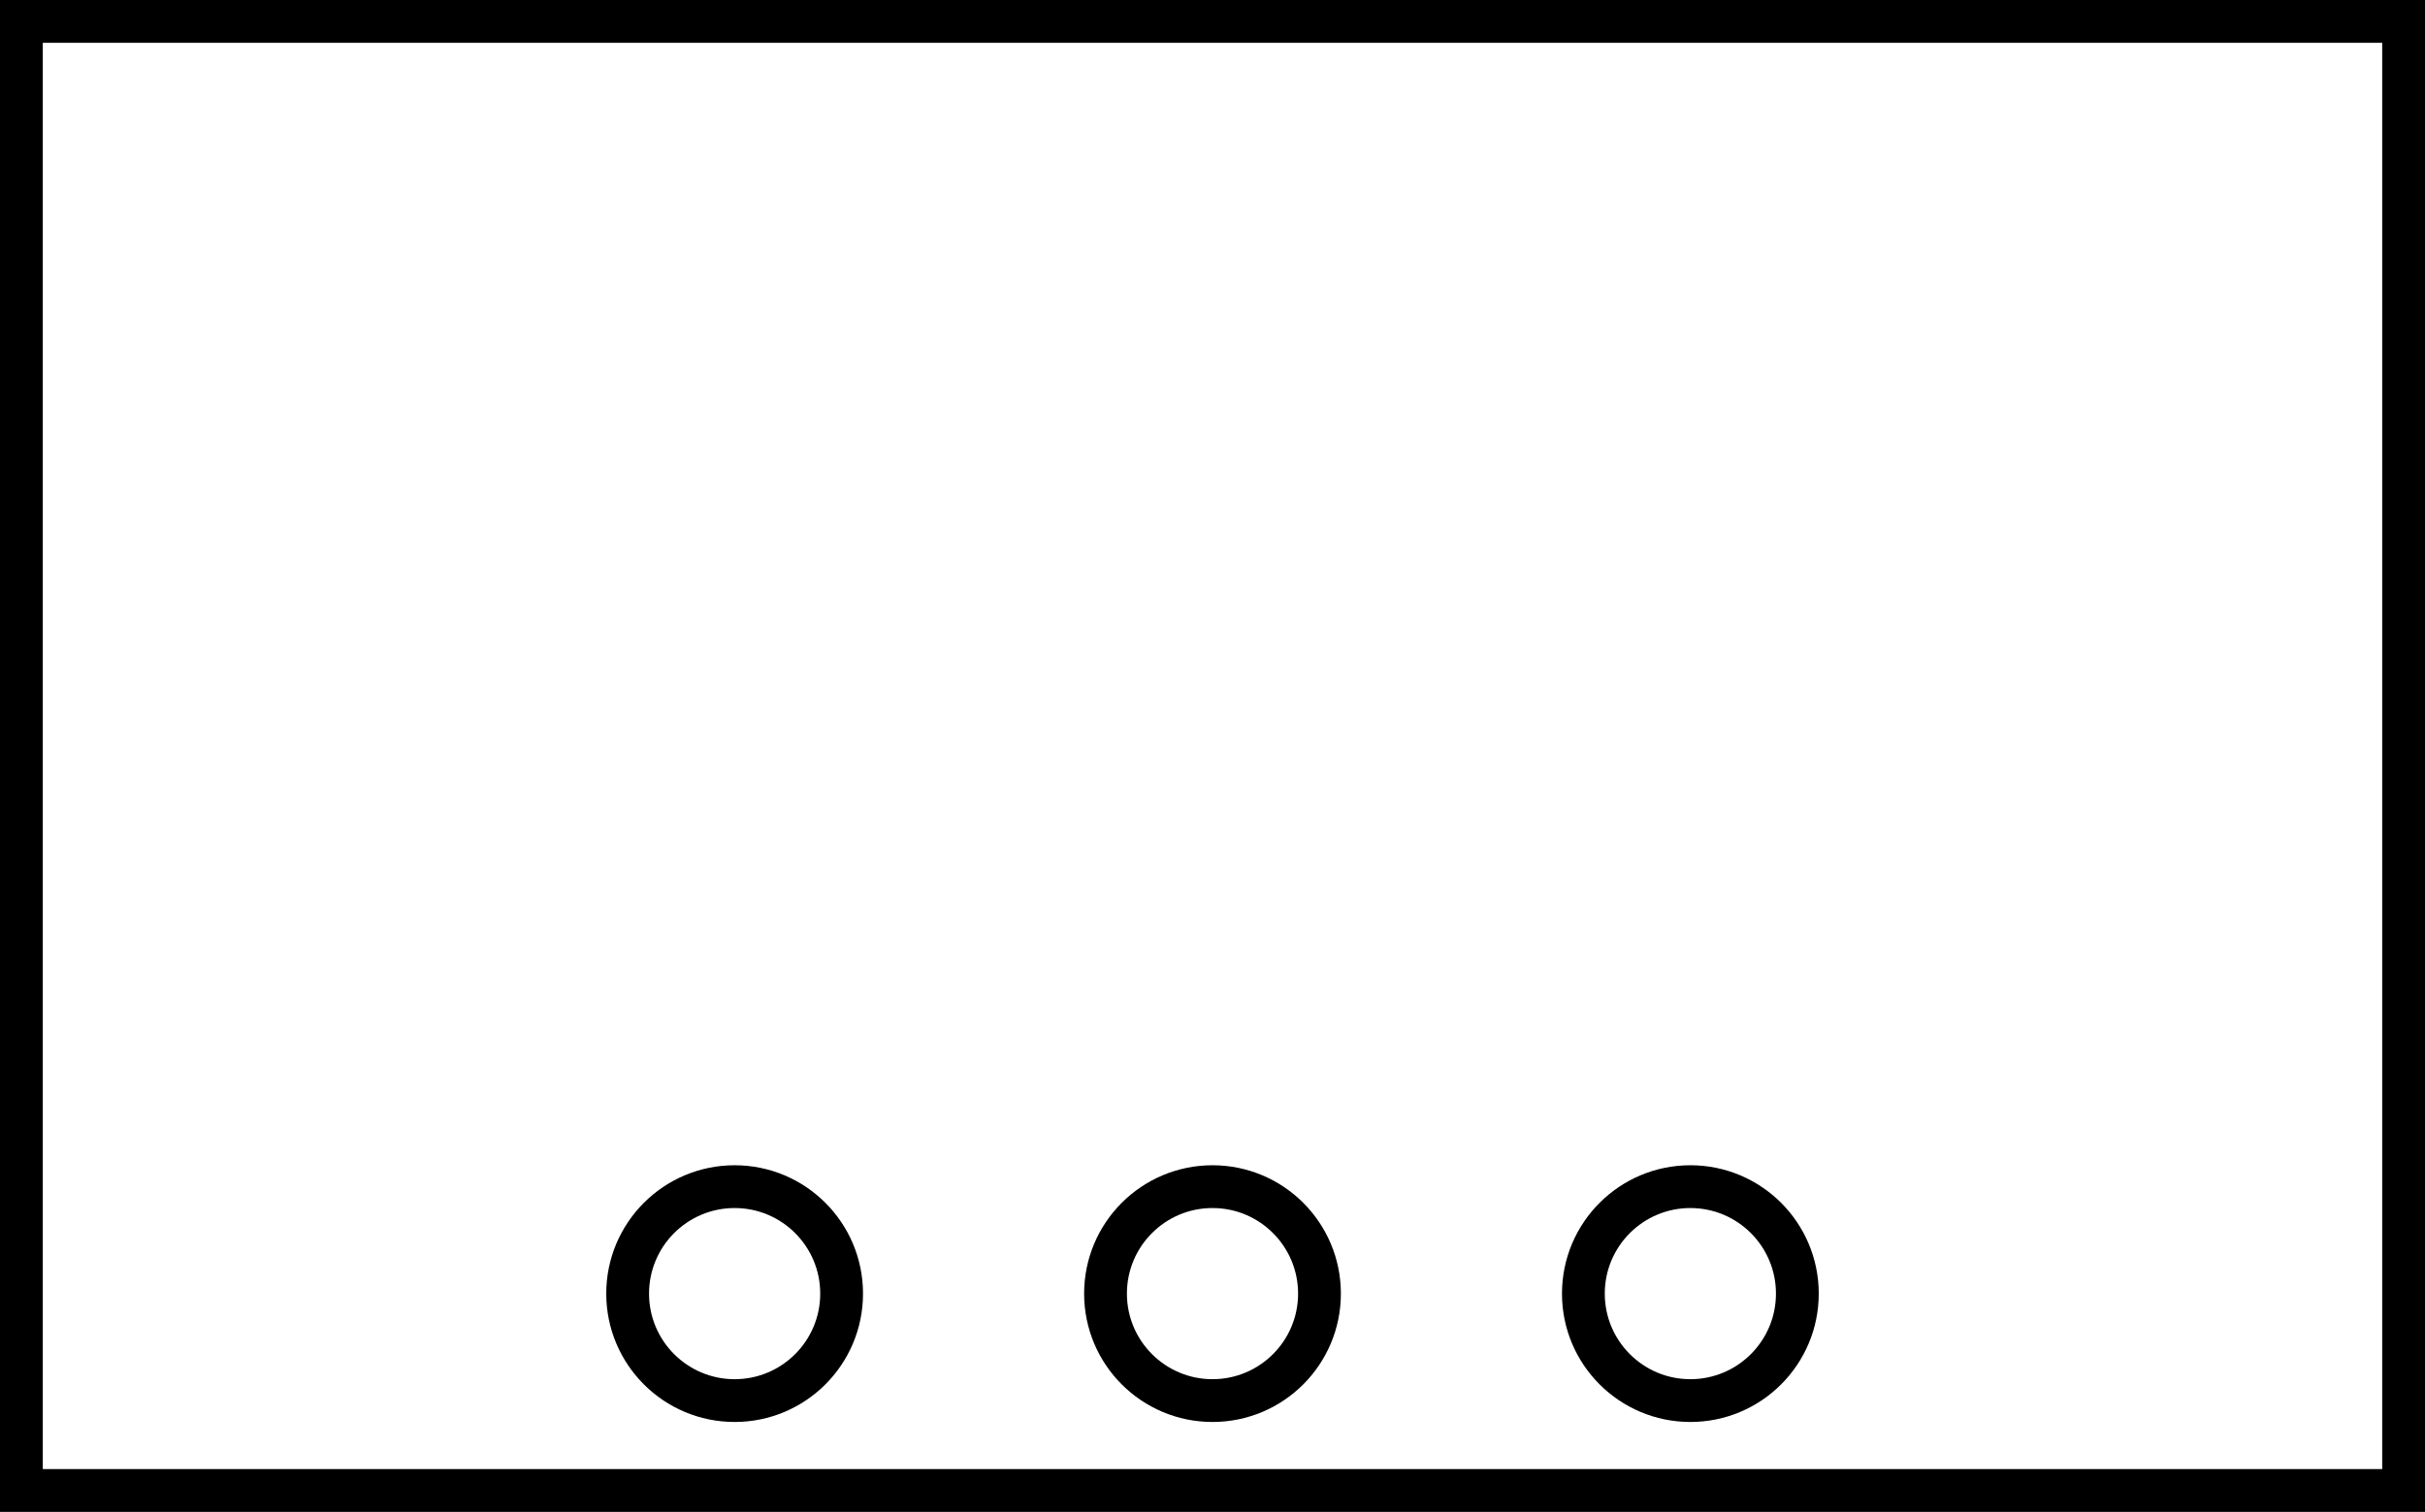
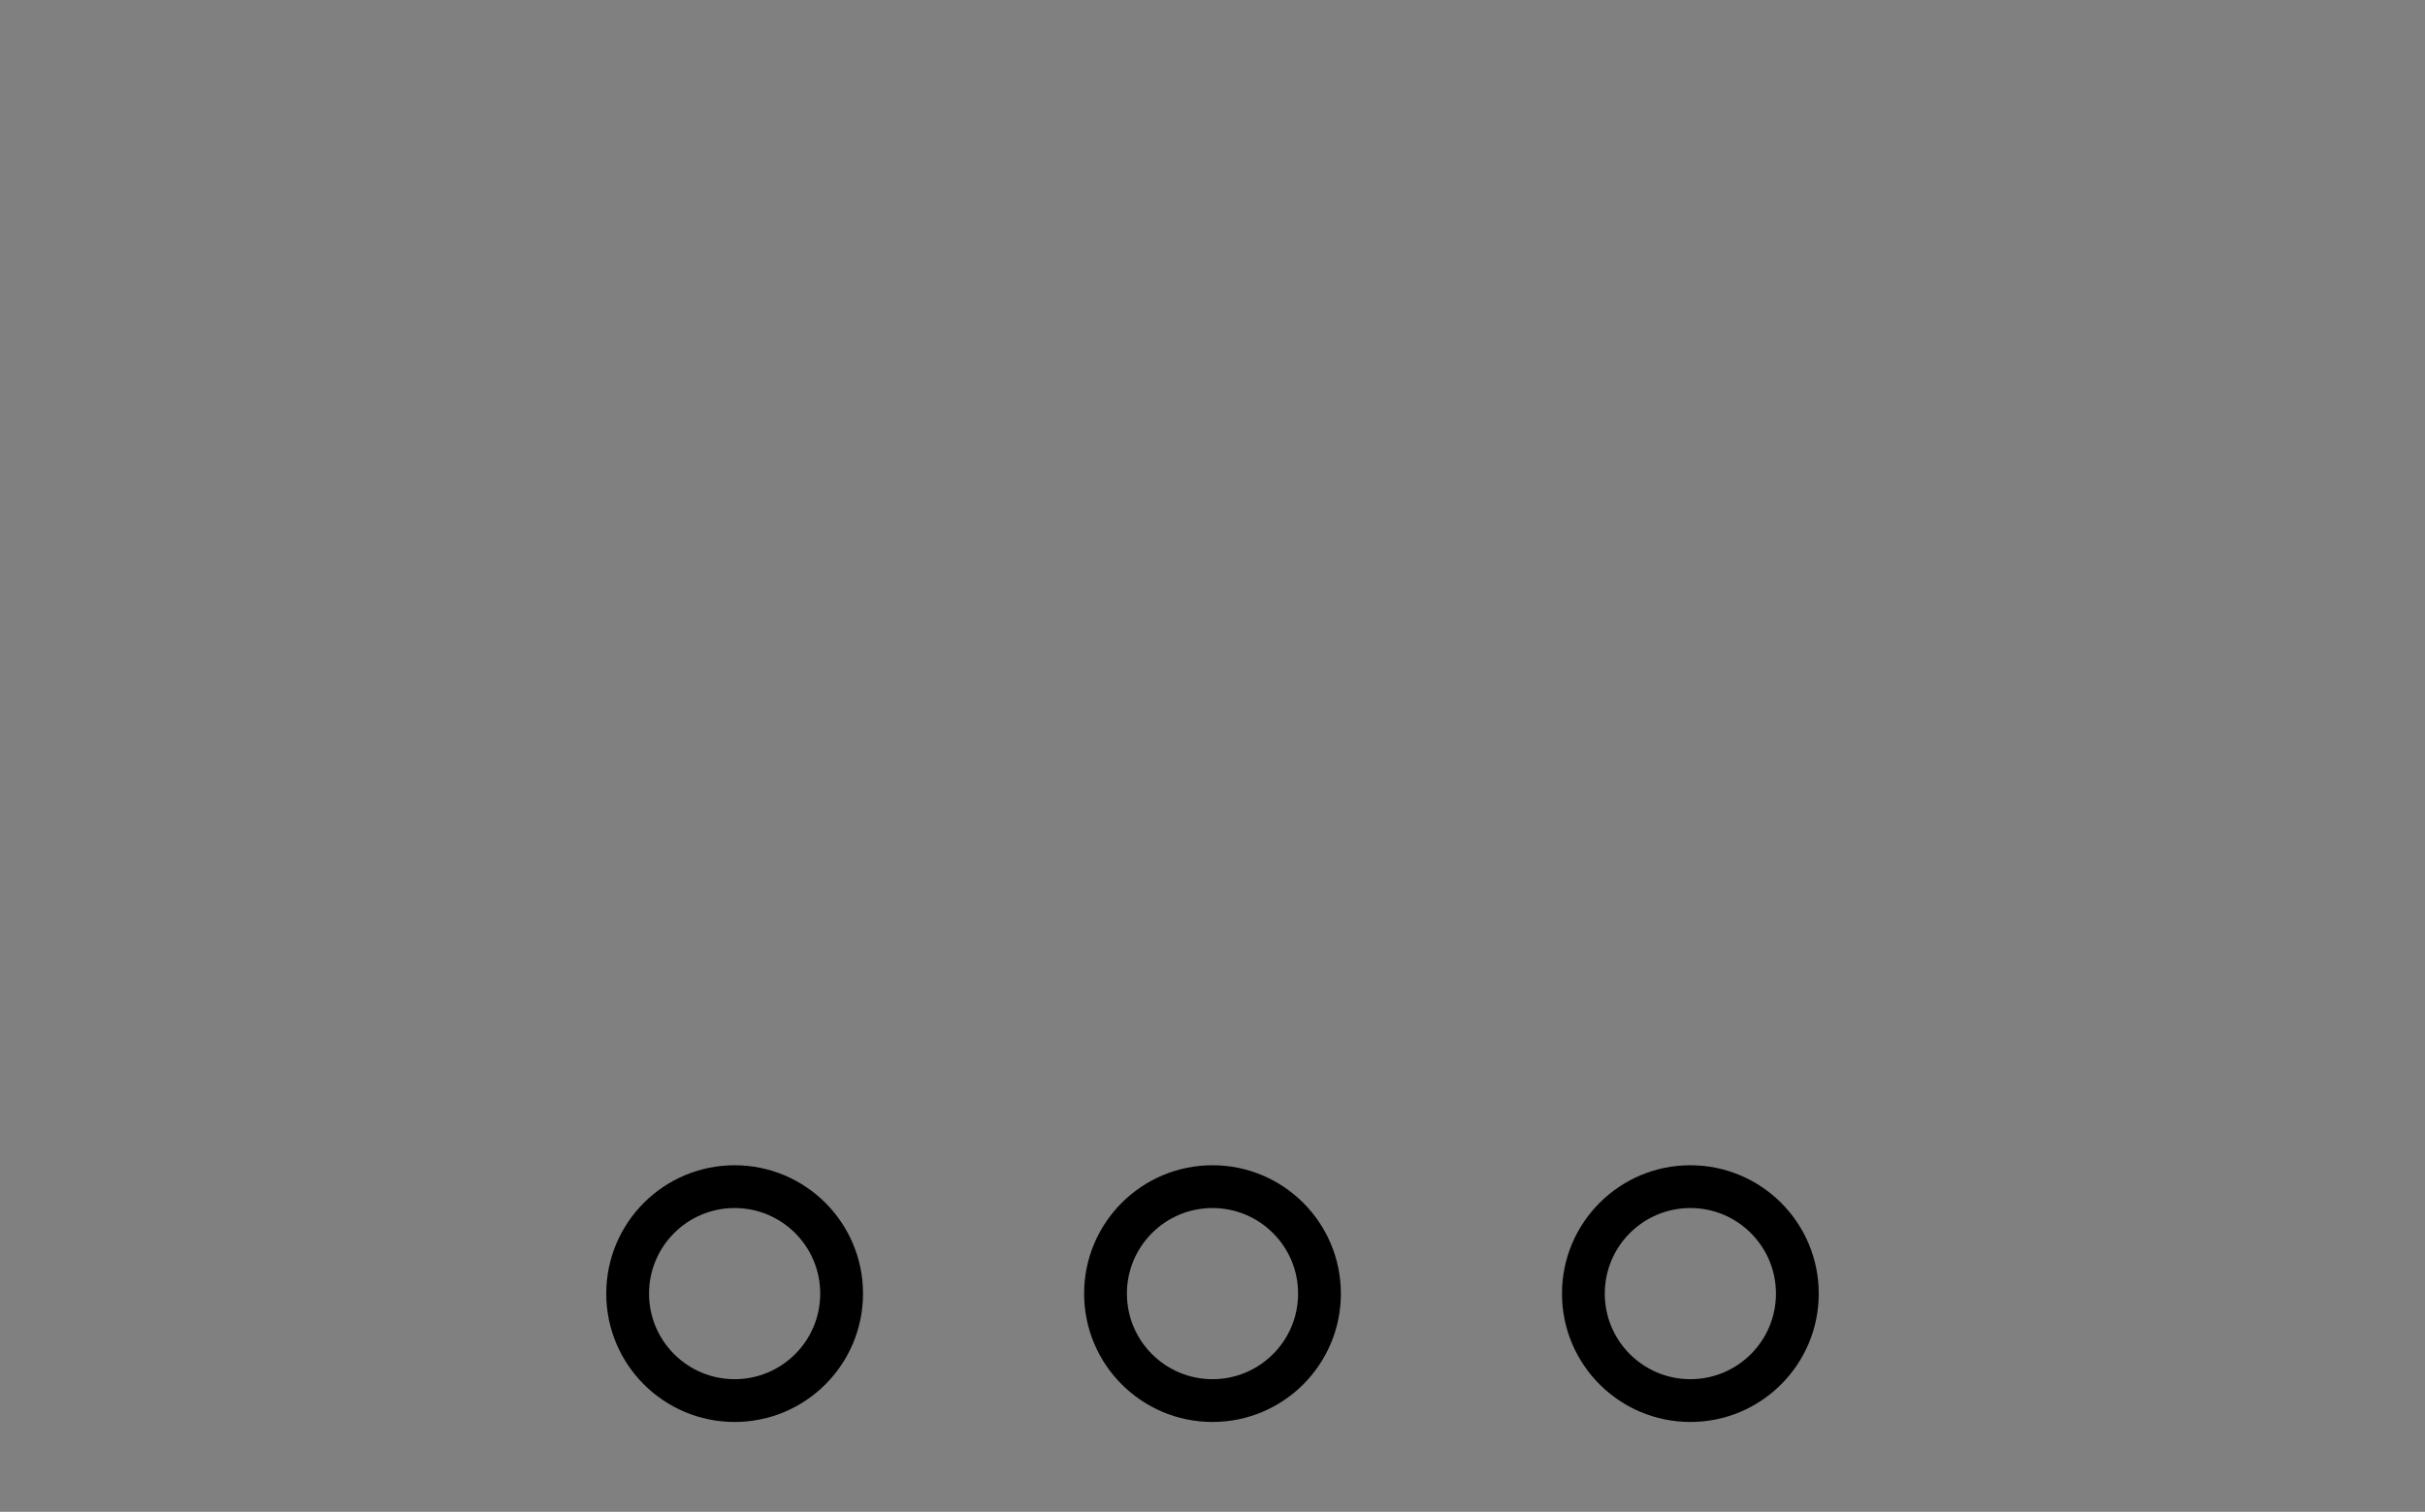
<svg xmlns="http://www.w3.org/2000/svg" version="1.0" width="170" height="106">
  <rect width="100%" height="100%" fill="#808080" stroke="none" />
-   <rect x="1.5" y="1.5" height="103" width="167" fill="#fff" stroke="#000" stroke-width="3" />
  <circle cx="51.5" cy="90.7" r="7.5" stroke="#000" stroke-width="3" fill="none" />
  <circle cx="85" cy="90.7" r="7.5" stroke="#000" stroke-width="3" fill="none" />
  <circle cx="118.5" cy="90.7" r="7.5" stroke="#000" stroke-width="3" fill="none" />
</svg>